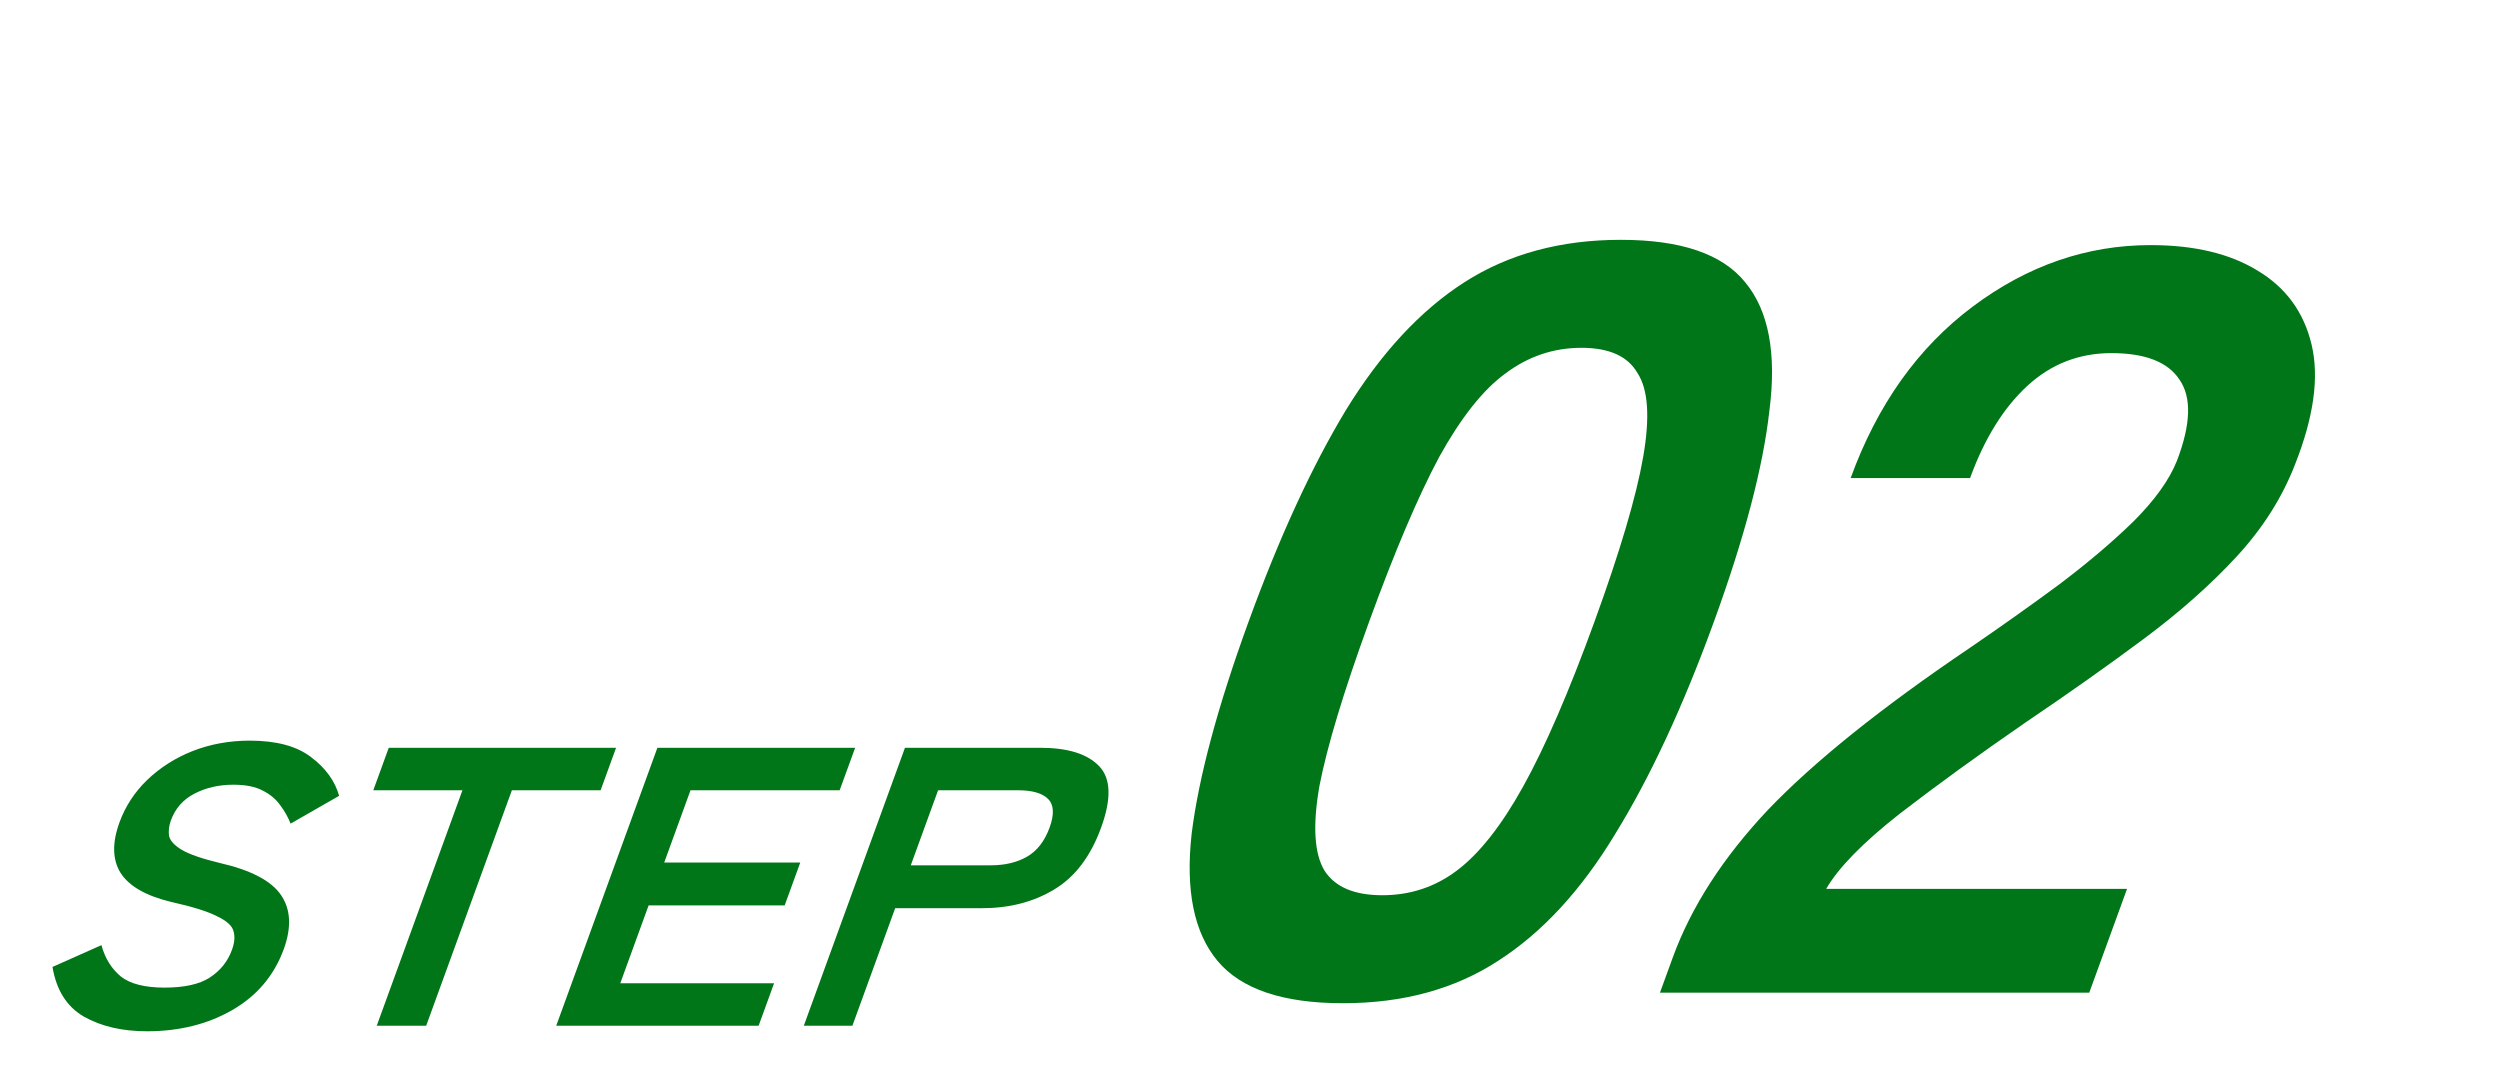
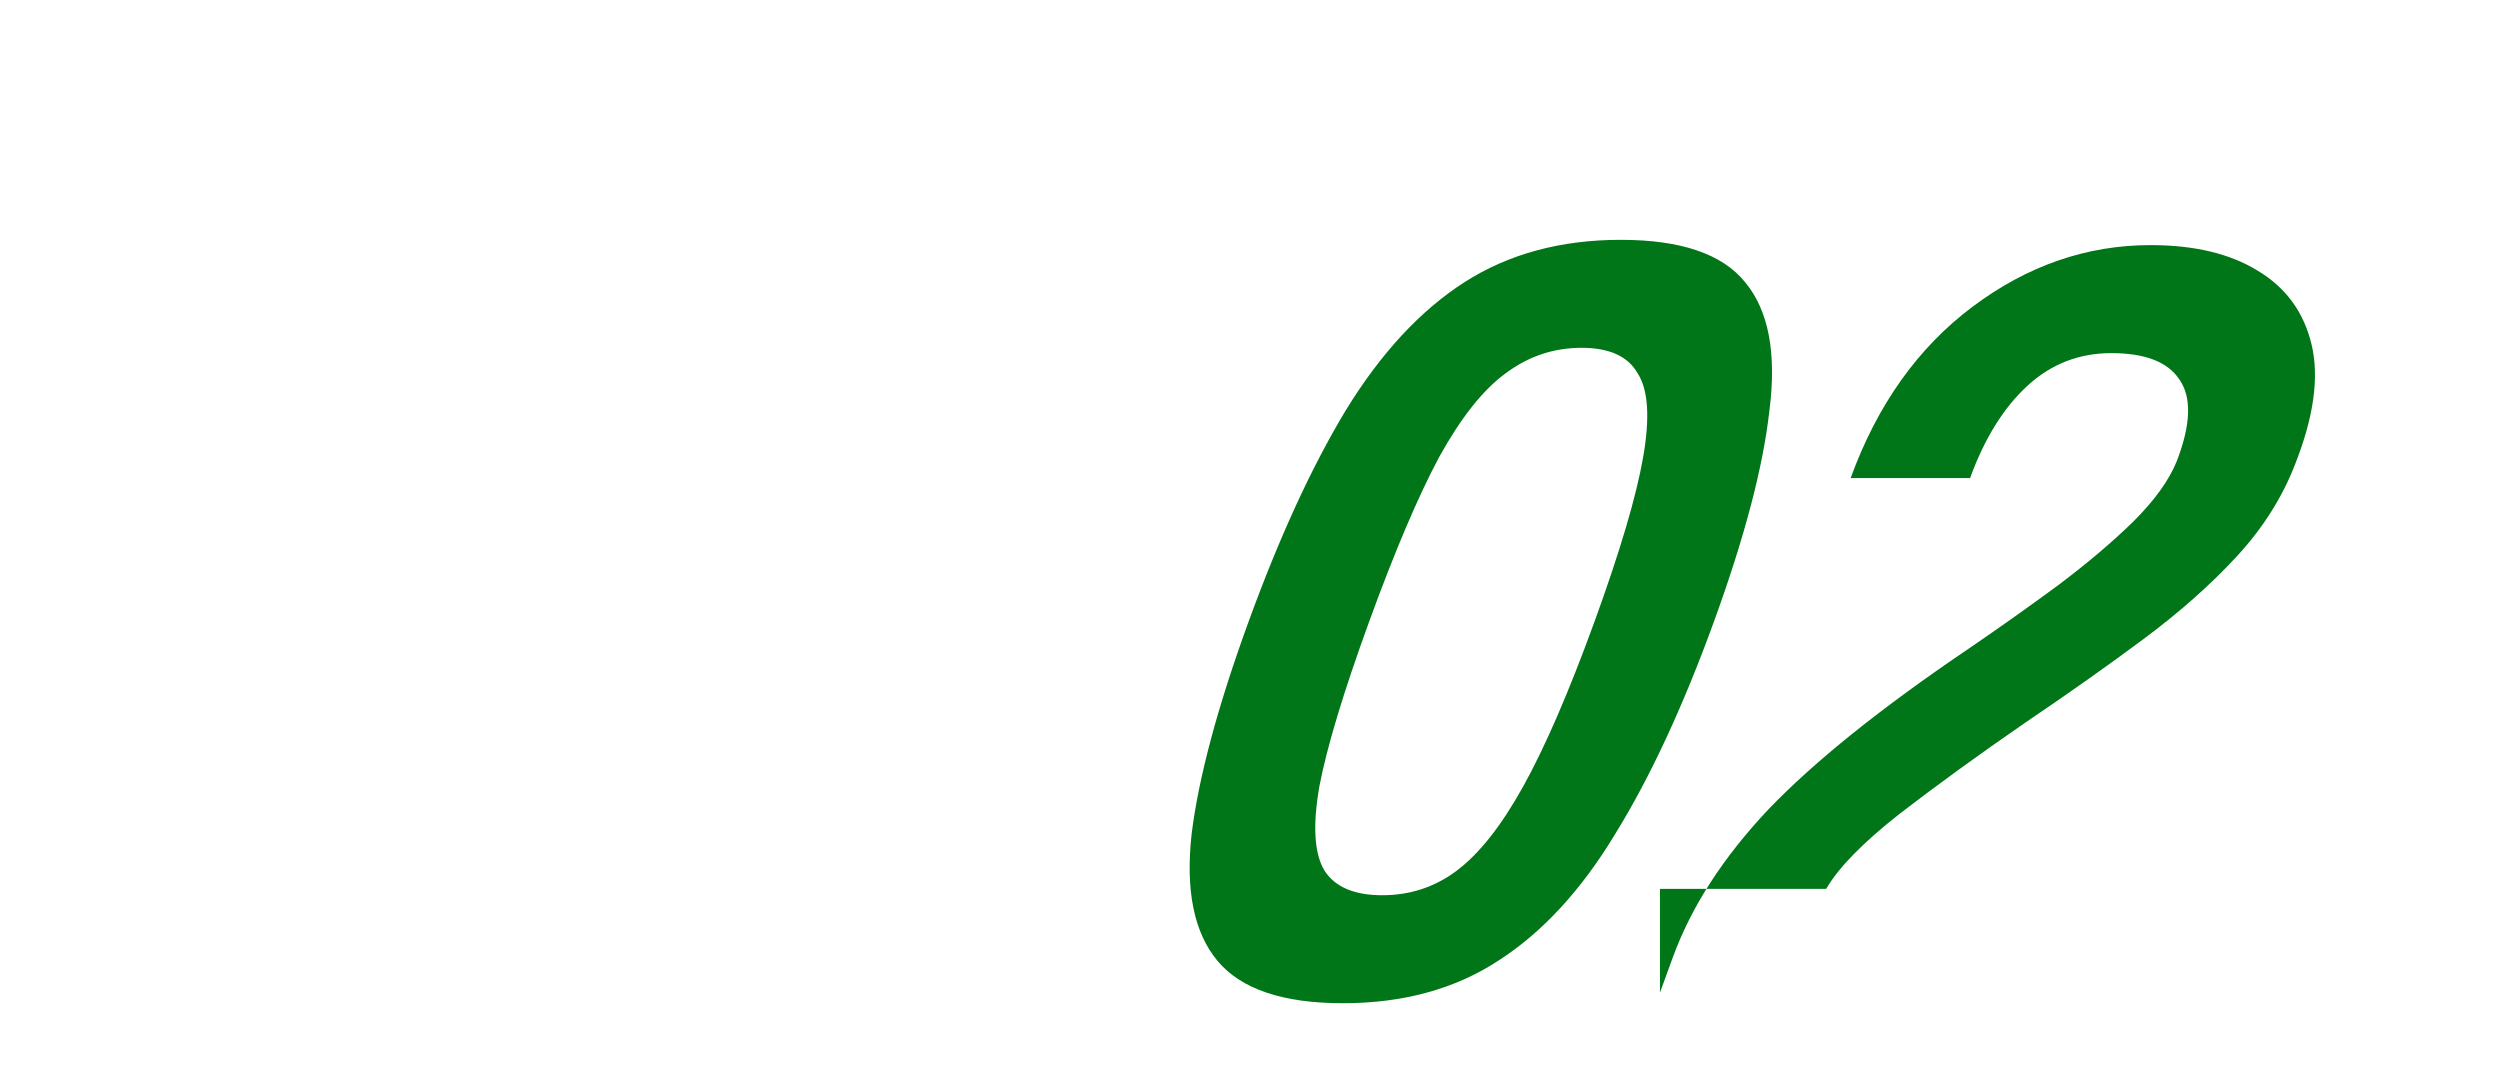
<svg xmlns="http://www.w3.org/2000/svg" width="142" height="61" viewBox="0 0 142 61" fill="none">
-   <path d="M8.348 58.577C6.94 58.577 5.745 58.299 4.763 57.742C3.798 57.186 3.204 56.246 2.981 54.923L5.761 53.683C5.967 54.435 6.335 55.029 6.864 55.465C7.399 55.886 8.227 56.096 9.347 56.096C10.466 56.096 11.319 55.908 11.904 55.532C12.51 55.141 12.934 54.615 13.174 53.954C13.328 53.533 13.355 53.172 13.256 52.871C13.174 52.57 12.859 52.292 12.312 52.037C11.787 51.766 10.917 51.495 9.704 51.225C8.277 50.879 7.325 50.33 6.847 49.578C6.384 48.827 6.364 47.872 6.785 46.714C7.119 45.797 7.644 44.993 8.36 44.301C9.097 43.594 9.96 43.046 10.951 42.655C11.957 42.264 13.036 42.068 14.188 42.068C15.708 42.068 16.873 42.384 17.683 43.016C18.499 43.632 19.026 44.361 19.263 45.203L16.505 46.782C16.364 46.421 16.17 46.075 15.922 45.744C15.68 45.399 15.349 45.12 14.93 44.91C14.516 44.684 13.957 44.572 13.253 44.572C12.421 44.572 11.678 44.745 11.024 45.09C10.392 45.421 9.953 45.925 9.706 46.601C9.597 46.902 9.562 47.195 9.602 47.481C9.664 47.752 9.904 48.015 10.323 48.27C10.758 48.526 11.476 48.774 12.476 49.015C14.248 49.42 15.411 50.029 15.963 50.841C16.516 51.653 16.567 52.676 16.119 53.908C15.572 55.412 14.59 56.57 13.175 57.382C11.781 58.178 10.172 58.577 8.348 58.577ZM21.399 58.261L26.267 44.887H21.203L22.081 42.474H34.993L34.115 44.887H29.075L24.207 58.261H21.399ZM31.594 58.261L37.34 42.474H48.572L47.693 44.887H39.221L37.727 48.992H45.455L44.569 51.428H36.841L35.232 55.848H43.968L43.09 58.261H31.594ZM45.656 58.261L51.402 42.474H59.082C60.65 42.474 61.764 42.82 62.425 43.512C63.101 44.203 63.141 45.368 62.544 47.007C61.948 48.646 61.057 49.819 59.872 50.526C58.702 51.232 57.334 51.586 55.766 51.586H50.846L48.416 58.261H45.656ZM51.732 49.15H56.268C57.084 49.15 57.776 48.984 58.345 48.654C58.913 48.323 59.337 47.774 59.616 47.007C59.89 46.256 59.863 45.714 59.535 45.384C59.208 45.053 58.636 44.887 57.82 44.887H53.284L51.732 49.15Z" fill="#017618" />
-   <path d="M76.278 56.983C72.865 56.983 70.49 56.181 69.154 54.577C67.818 52.974 67.328 50.568 67.685 47.361C68.084 44.153 69.159 40.144 70.911 35.332C72.662 30.521 74.505 26.512 76.441 23.304C78.433 20.057 80.681 17.631 83.185 16.027C85.689 14.424 88.647 13.622 92.061 13.622C95.474 13.622 97.828 14.424 99.121 16.027C100.457 17.631 100.919 20.057 100.505 23.304C100.148 26.512 99.094 30.521 97.343 35.332C95.591 40.144 93.727 44.153 91.749 47.361C89.813 50.568 87.594 52.974 85.09 54.577C82.629 56.181 79.692 56.983 76.278 56.983ZM78.511 50.849C80.09 50.849 81.495 50.388 82.727 49.465C84.016 48.503 85.282 46.899 86.526 44.654C87.77 42.409 89.114 39.302 90.559 35.332C92.018 31.323 92.943 28.196 93.333 25.951C93.724 23.705 93.618 22.122 93.015 21.2C92.469 20.237 91.407 19.756 89.828 19.756C88.249 19.756 86.816 20.237 85.527 21.2C84.252 22.122 82.993 23.705 81.749 25.951C80.548 28.196 79.218 31.323 77.759 35.332C76.314 39.302 75.375 42.409 74.942 44.654C74.551 46.899 74.65 48.503 75.239 49.465C75.842 50.388 76.933 50.849 78.511 50.849ZM94.286 56.382L95.009 54.397C96.059 51.51 97.87 48.704 100.441 45.977C103.055 43.251 106.852 40.204 111.832 36.836C113.593 35.633 115.289 34.43 116.922 33.227C118.569 31.985 119.988 30.782 121.179 29.619C122.385 28.416 123.206 27.274 123.643 26.191C124.444 24.106 124.494 22.563 123.792 21.56C123.133 20.558 121.844 20.057 119.924 20.057C118.089 20.057 116.497 20.678 115.149 21.921C113.801 23.164 112.718 24.908 111.901 27.153H105.117C106.634 22.984 108.947 19.736 112.055 17.411C115.162 15.085 118.53 13.922 122.156 13.922C124.631 13.922 126.653 14.404 128.223 15.366C129.835 16.328 130.861 17.731 131.299 19.576C131.737 21.42 131.424 23.685 130.361 26.372C129.633 28.256 128.529 30 127.049 31.604C125.569 33.208 123.805 34.771 121.757 36.295C119.767 37.778 117.526 39.362 115.036 41.046C112.417 42.85 110.04 44.574 107.906 46.218C105.814 47.862 104.421 49.285 103.728 50.488H120.816L118.67 56.382H94.286Z" fill="#017618" />
+   <path d="M76.278 56.983C72.865 56.983 70.49 56.181 69.154 54.577C67.818 52.974 67.328 50.568 67.685 47.361C68.084 44.153 69.159 40.144 70.911 35.332C72.662 30.521 74.505 26.512 76.441 23.304C78.433 20.057 80.681 17.631 83.185 16.027C85.689 14.424 88.647 13.622 92.061 13.622C95.474 13.622 97.828 14.424 99.121 16.027C100.457 17.631 100.919 20.057 100.505 23.304C100.148 26.512 99.094 30.521 97.343 35.332C95.591 40.144 93.727 44.153 91.749 47.361C89.813 50.568 87.594 52.974 85.09 54.577C82.629 56.181 79.692 56.983 76.278 56.983ZM78.511 50.849C80.09 50.849 81.495 50.388 82.727 49.465C84.016 48.503 85.282 46.899 86.526 44.654C87.77 42.409 89.114 39.302 90.559 35.332C92.018 31.323 92.943 28.196 93.333 25.951C93.724 23.705 93.618 22.122 93.015 21.2C92.469 20.237 91.407 19.756 89.828 19.756C88.249 19.756 86.816 20.237 85.527 21.2C84.252 22.122 82.993 23.705 81.749 25.951C80.548 28.196 79.218 31.323 77.759 35.332C76.314 39.302 75.375 42.409 74.942 44.654C74.551 46.899 74.65 48.503 75.239 49.465C75.842 50.388 76.933 50.849 78.511 50.849ZM94.286 56.382L95.009 54.397C96.059 51.51 97.87 48.704 100.441 45.977C103.055 43.251 106.852 40.204 111.832 36.836C113.593 35.633 115.289 34.43 116.922 33.227C118.569 31.985 119.988 30.782 121.179 29.619C122.385 28.416 123.206 27.274 123.643 26.191C124.444 24.106 124.494 22.563 123.792 21.56C123.133 20.558 121.844 20.057 119.924 20.057C118.089 20.057 116.497 20.678 115.149 21.921C113.801 23.164 112.718 24.908 111.901 27.153H105.117C106.634 22.984 108.947 19.736 112.055 17.411C115.162 15.085 118.53 13.922 122.156 13.922C124.631 13.922 126.653 14.404 128.223 15.366C129.835 16.328 130.861 17.731 131.299 19.576C131.737 21.42 131.424 23.685 130.361 26.372C129.633 28.256 128.529 30 127.049 31.604C125.569 33.208 123.805 34.771 121.757 36.295C119.767 37.778 117.526 39.362 115.036 41.046C112.417 42.85 110.04 44.574 107.906 46.218C105.814 47.862 104.421 49.285 103.728 50.488H120.816H94.286Z" fill="#017618" />
</svg>